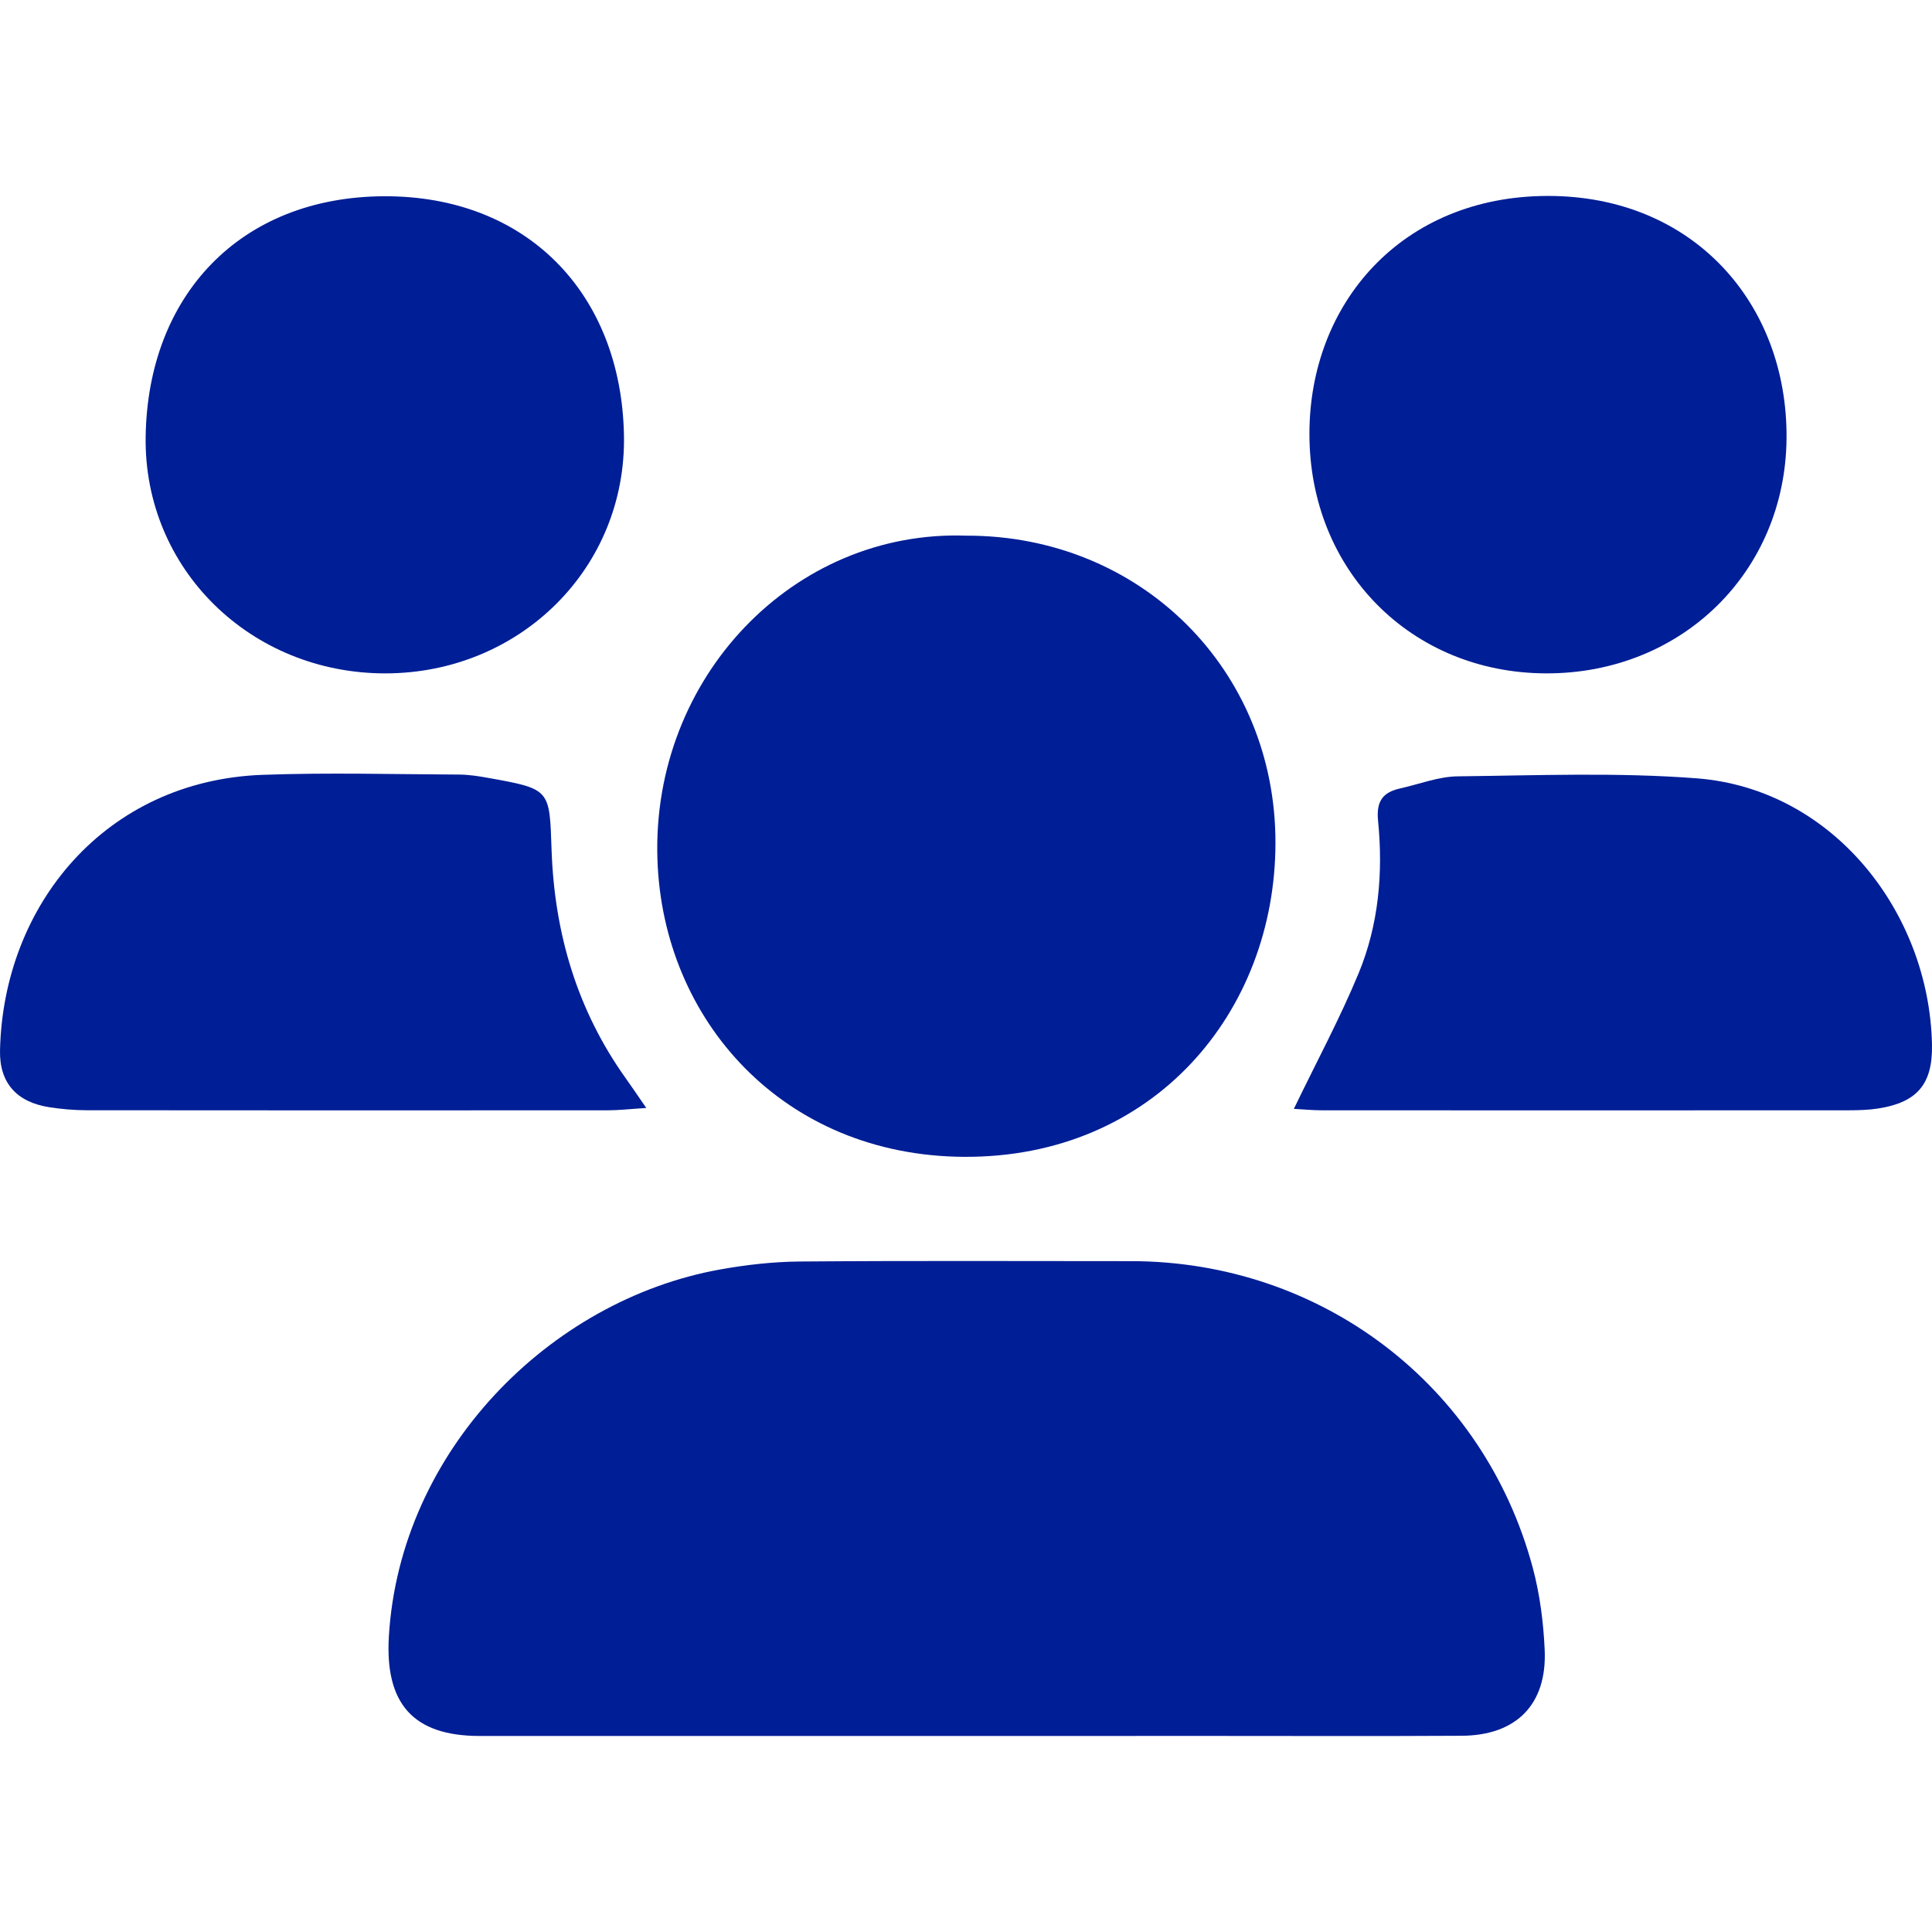
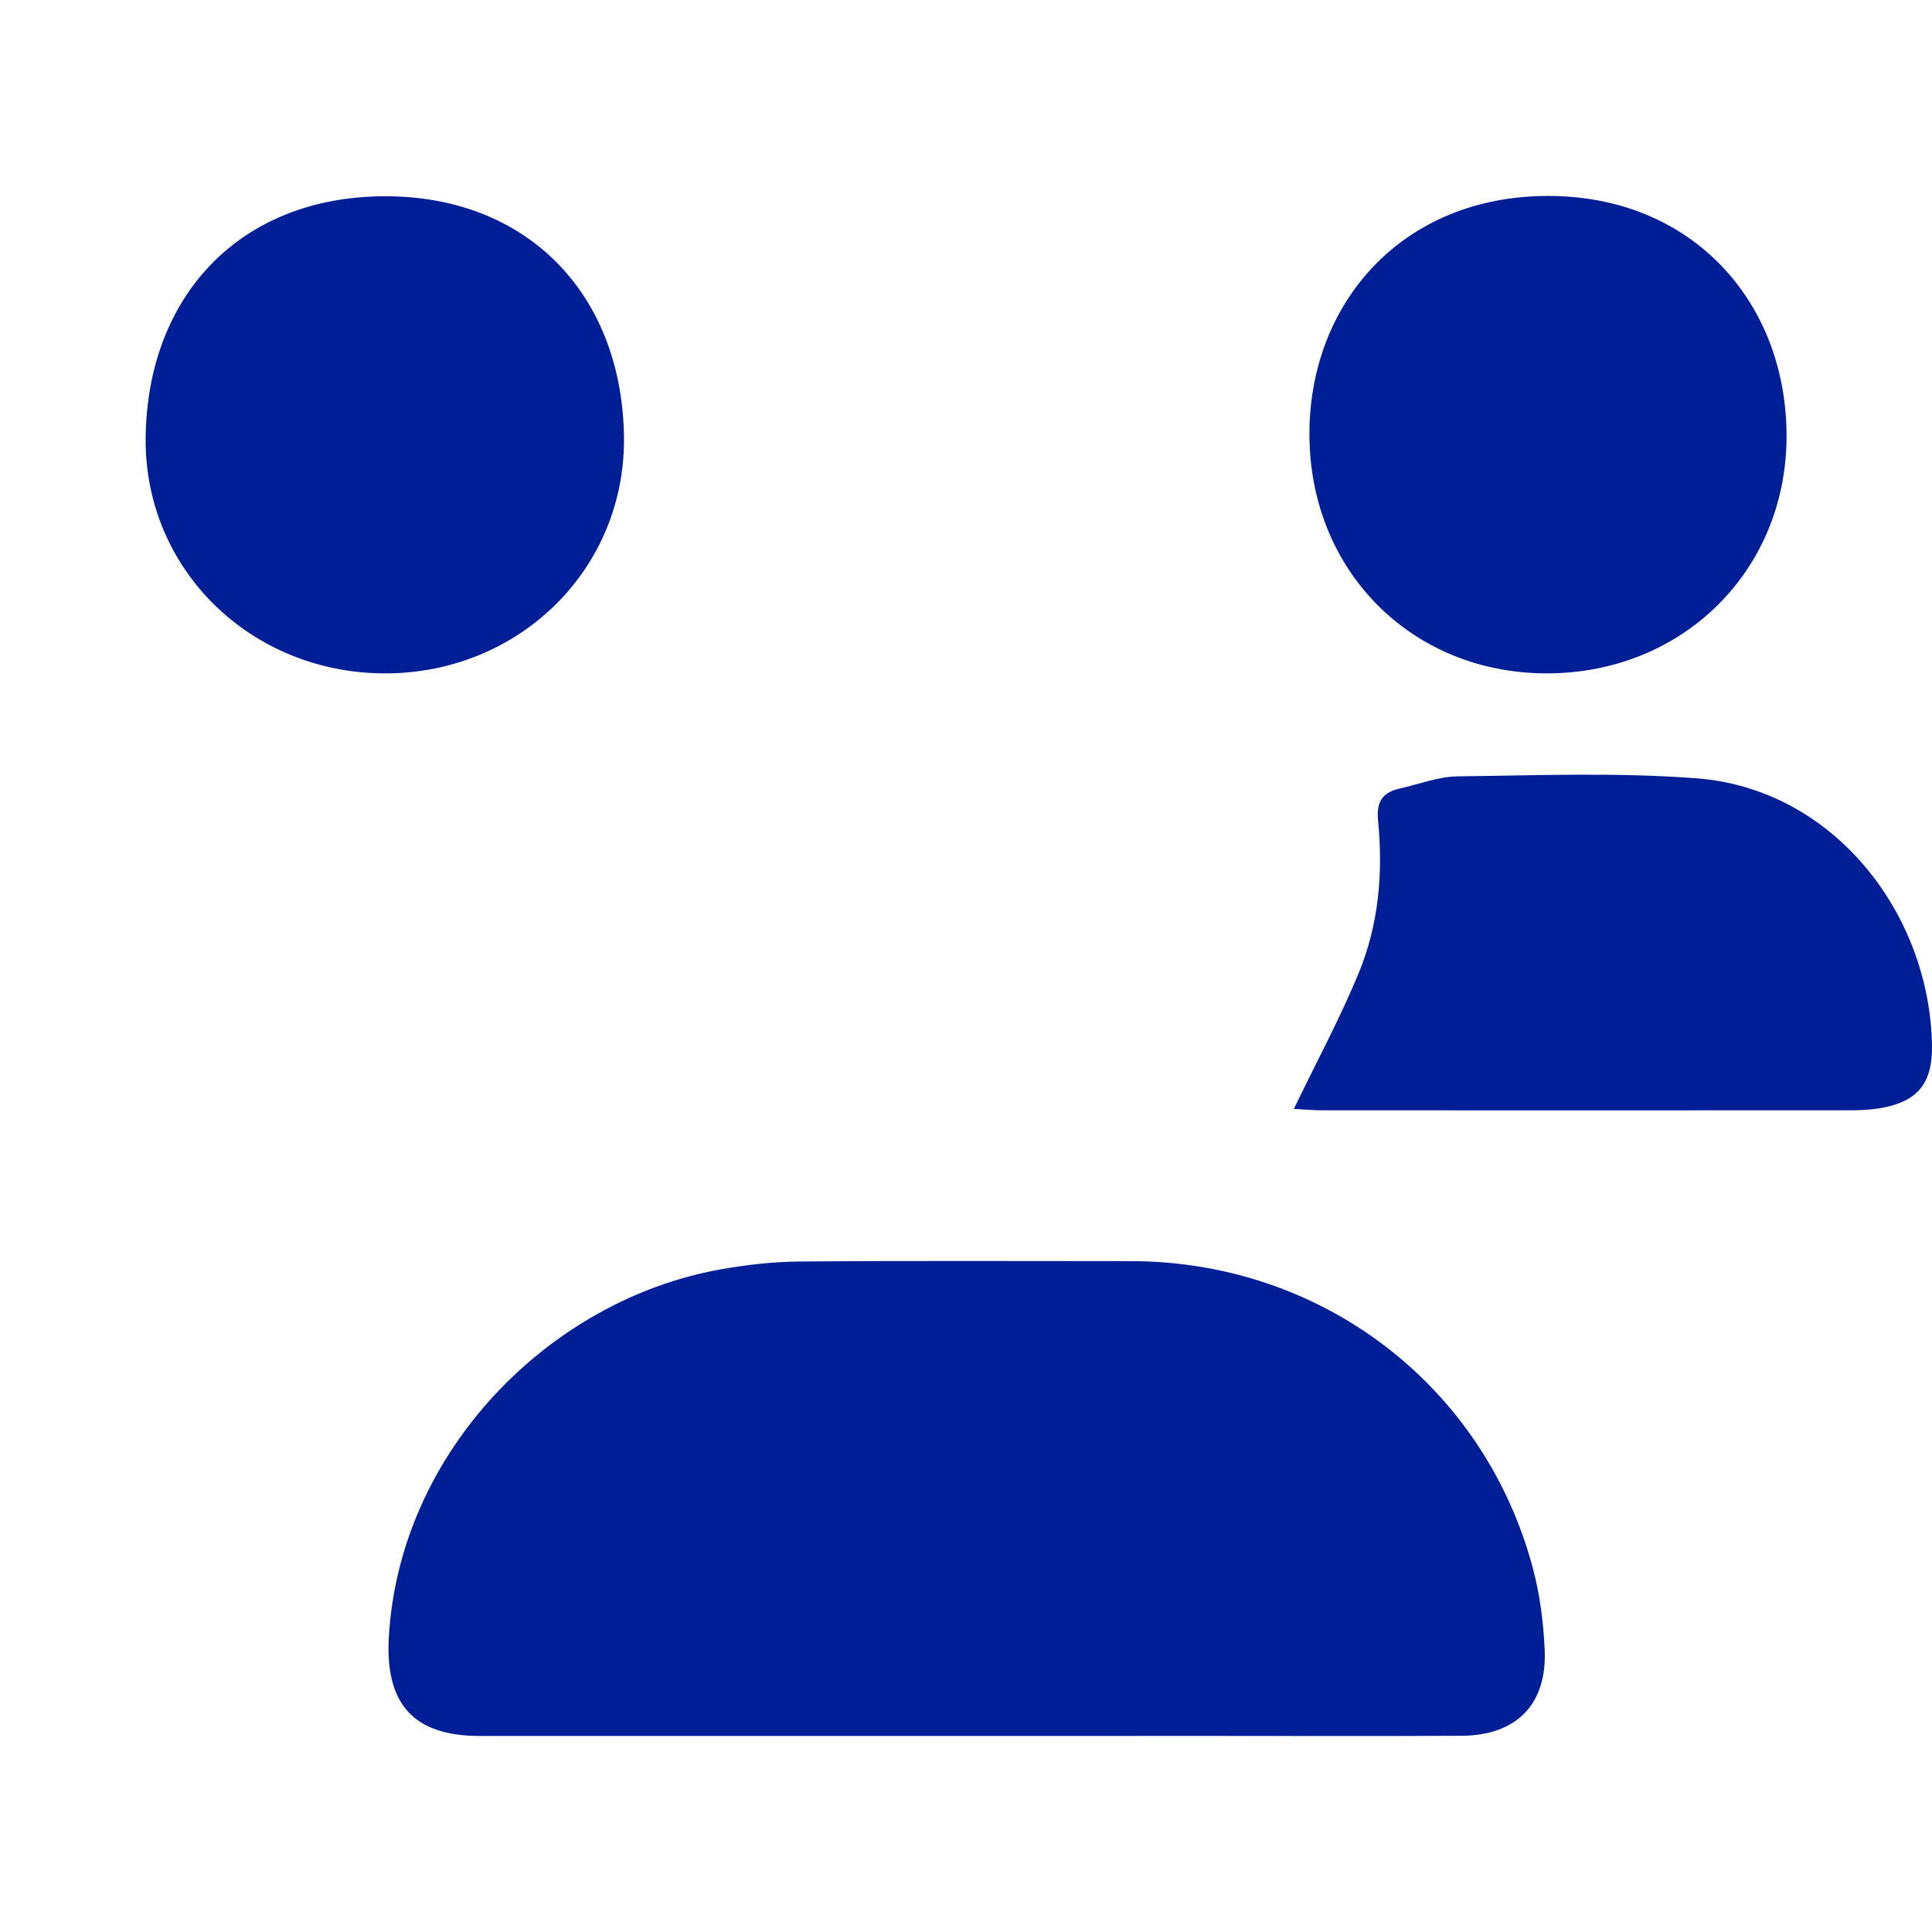
<svg xmlns="http://www.w3.org/2000/svg" version="1.1" id="Capa_1" x="0px" y="0px" viewBox="0 0 1200 1200" style="enable-background:new 0 0 1200 1200;" xml:space="preserve">
  <style type="text/css">
	.st0{fill:#001E96;}
</style>
  <g>
    <path class="st0" d="M600.33,1078.24c-100.84,0-201.68,0.01-302.52,0c-41.47-0.01-58.74-20.39-56.28-61.8   c6.84-115.13,99.75-208.87,205.59-227.92c16.32-2.94,33.05-4.83,49.61-4.97c68.52-0.55,137.05-0.24,205.58-0.23   c118.2,0.01,219.33,76.8,249.73,190.51c4.41,16.48,6.62,33.85,7.39,50.91c1.52,33.89-17.56,53.19-51.56,53.38   c-51.25,0.3-102.51,0.1-153.77,0.1S651.58,1078.24,600.33,1078.24z" />
-     <path class="st0" d="M600.22,332.71c108.05-0.23,192.11,83.03,191.99,190.83c-0.11,105.32-75.81,195.64-193.44,194.99   c-112.07-0.62-187.28-84.58-190.44-185.11C404.79,420.98,492.76,328.92,600.22,332.71z" />
    <path class="st0" d="M239.58,418.25c-83.5,0.17-150.33-64.5-149.11-147.05c1.29-87.63,58.67-148.9,148.03-149.3   c88.29-0.39,147.26,59.85,149.05,148.22C389.23,352.96,322.85,418.08,239.58,418.25z" />
    <path class="st0" d="M813.31,269.43c0-81.13,57.48-147.54,147.86-147.73c90.23-0.19,149.15,66.53,148.48,150.53   c-0.65,82.94-65.16,146.37-149.63,146.01C876.23,417.89,813.22,353.98,813.31,269.43z" />
    <path class="st0" d="M803.64,688.73c14.17-29.36,28.58-56.13,40.16-84.06c12.51-30.18,15.37-62.5,12.14-94.88   c-1.2-12.05,2.85-17.65,13.68-20.07c11.92-2.67,23.84-7.38,35.8-7.52c49.49-0.56,99.22-2.56,148.45,1.24   c84.83,6.55,144.47,83.57,146.12,165.42c0.49,24.24-9,35.76-33.12,39.6c-6.01,0.96-12.18,1.15-18.28,1.16   c-109.16,0.07-218.31,0.06-327.47,0.01C815.17,689.62,809.24,689.03,803.64,688.73z" />
-     <path class="st0" d="M401.41,688.18c-10.35,0.66-16.86,1.43-23.38,1.44c-108.11,0.07-216.23,0.09-324.34-0.03   c-7.76-0.01-15.59-0.71-23.26-1.91c-19.89-3.13-30.87-14.92-30.42-35.27C2,562.27,65.37,484.79,163.18,481.26   c40.63-1.47,81.35-0.34,122.04-0.16c6.06,0.03,12.18,1.01,18.17,2.09c38.73,6.95,37.89,7.02,39.21,44.92   c1.8,51.56,15.88,99.53,46.32,142C392.43,675.01,395.77,680.01,401.41,688.18z" />
  </g>
</svg>